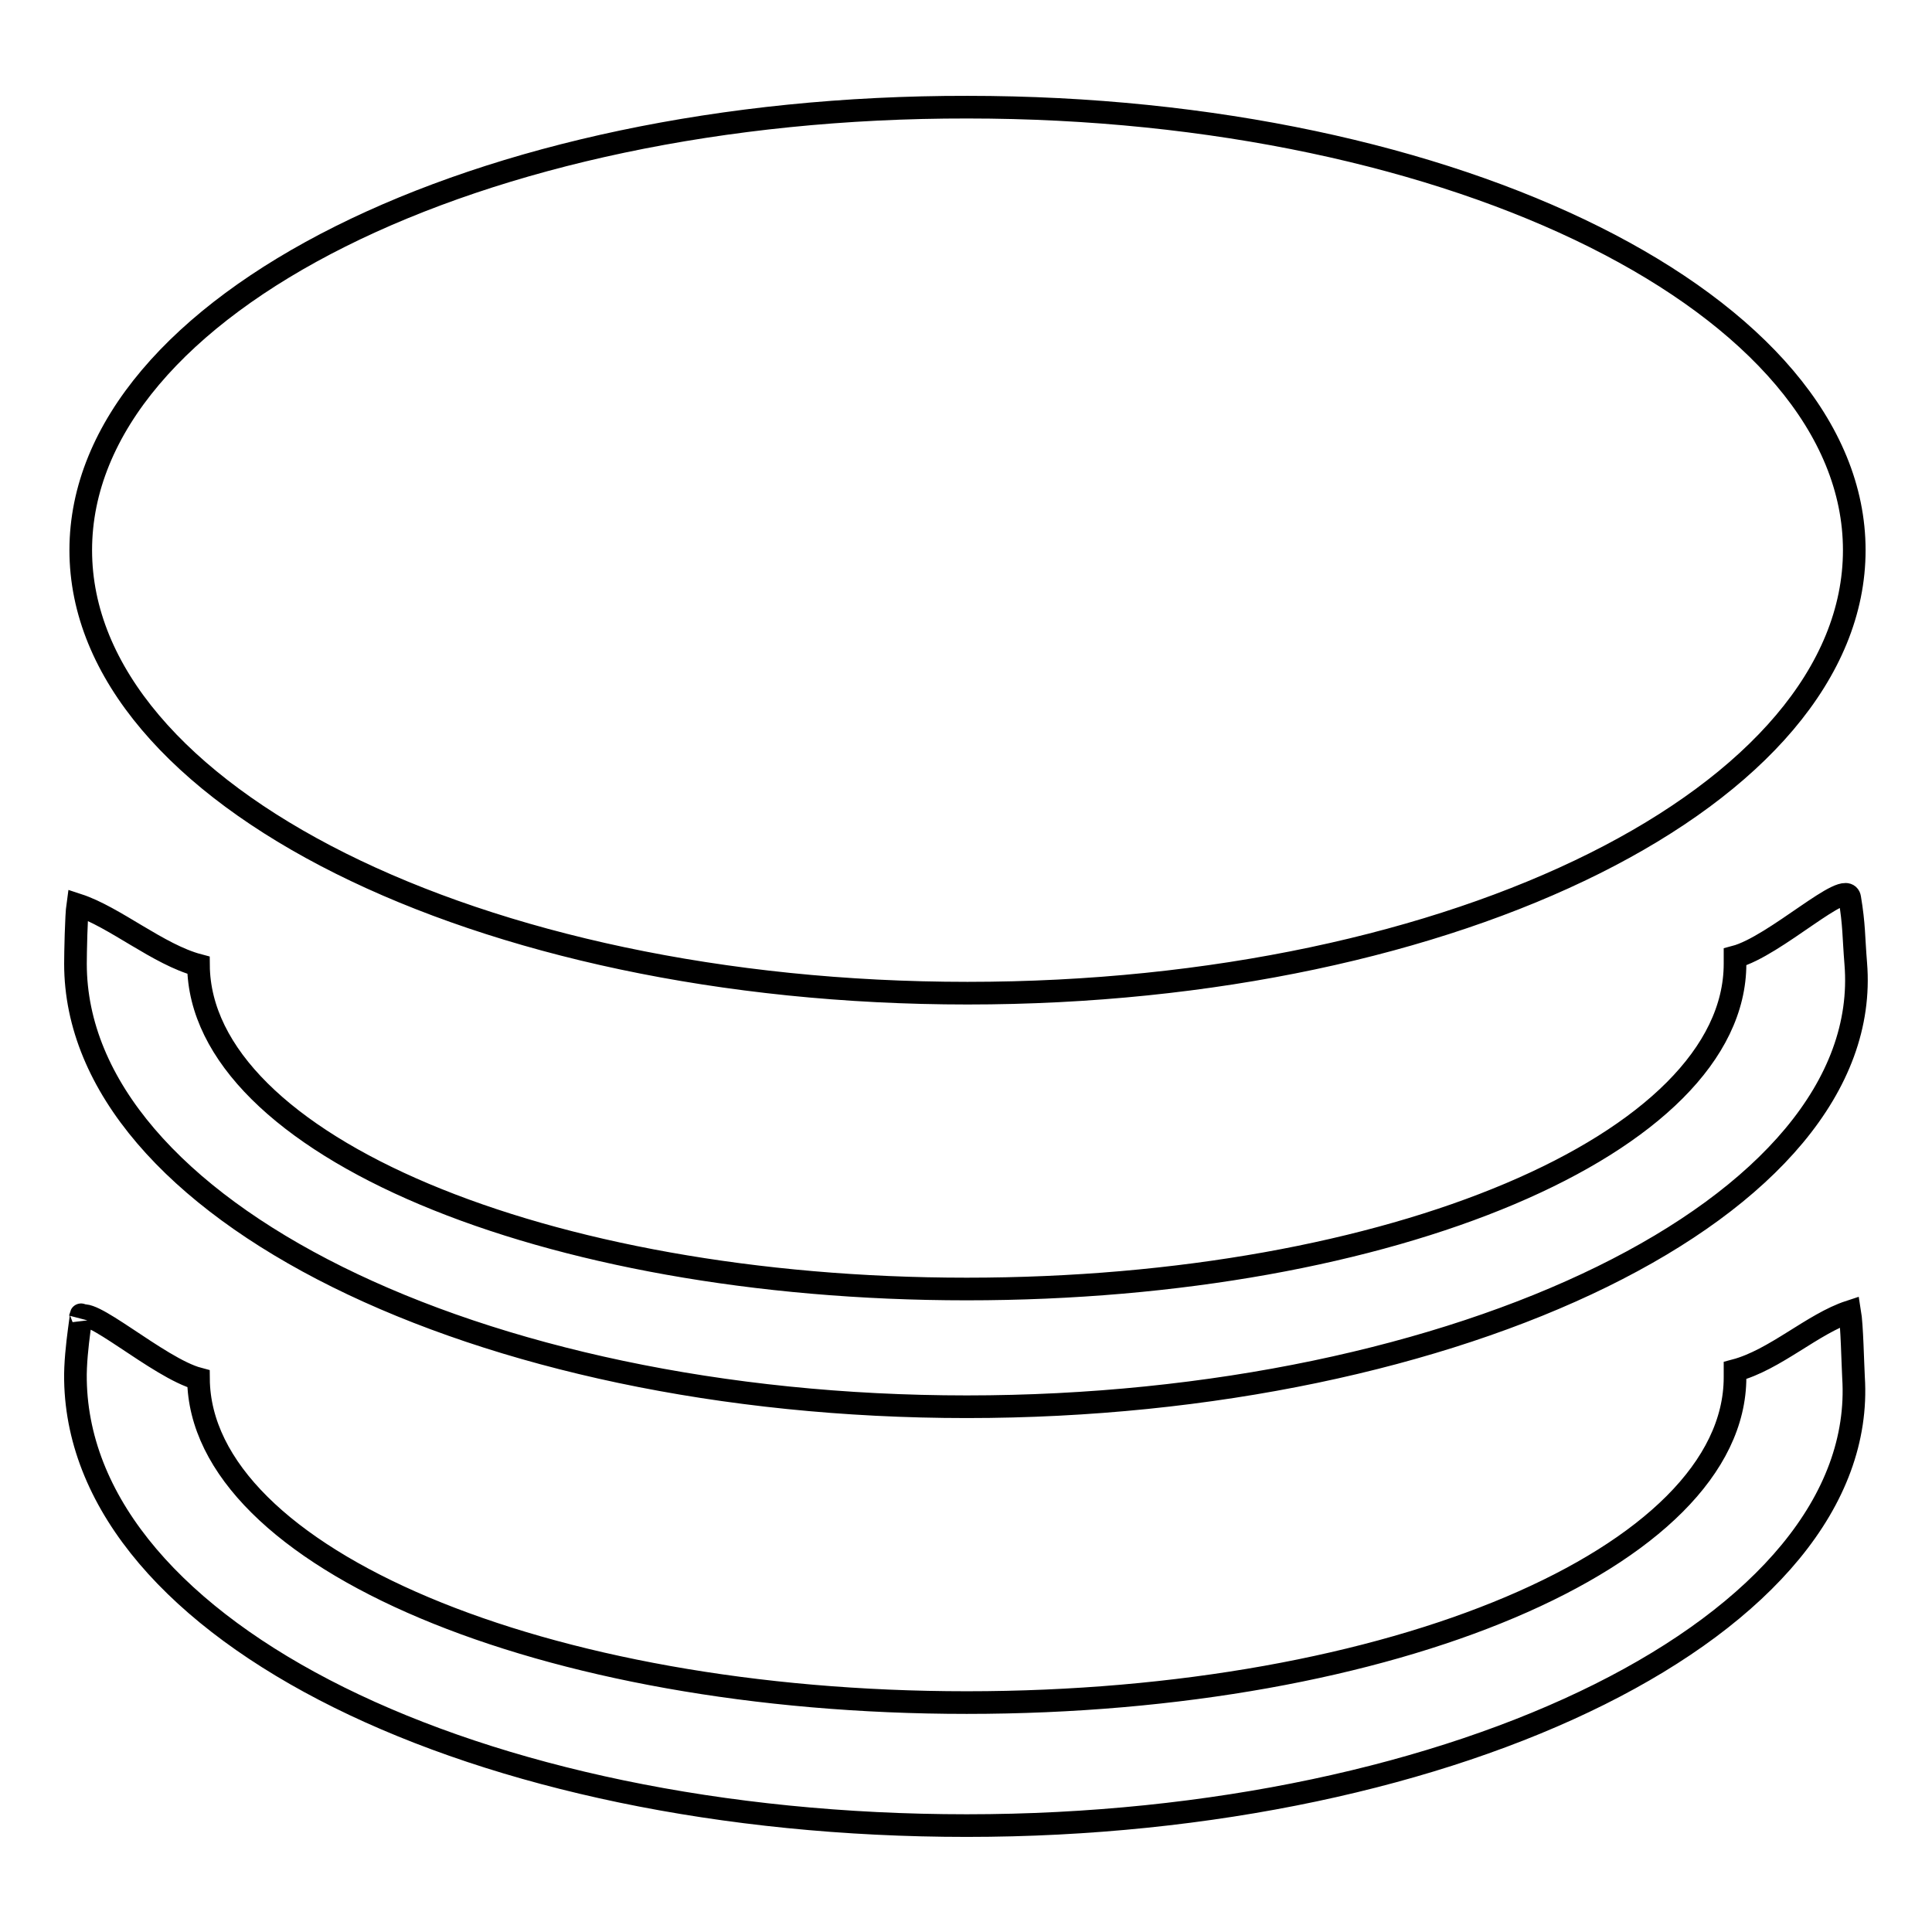
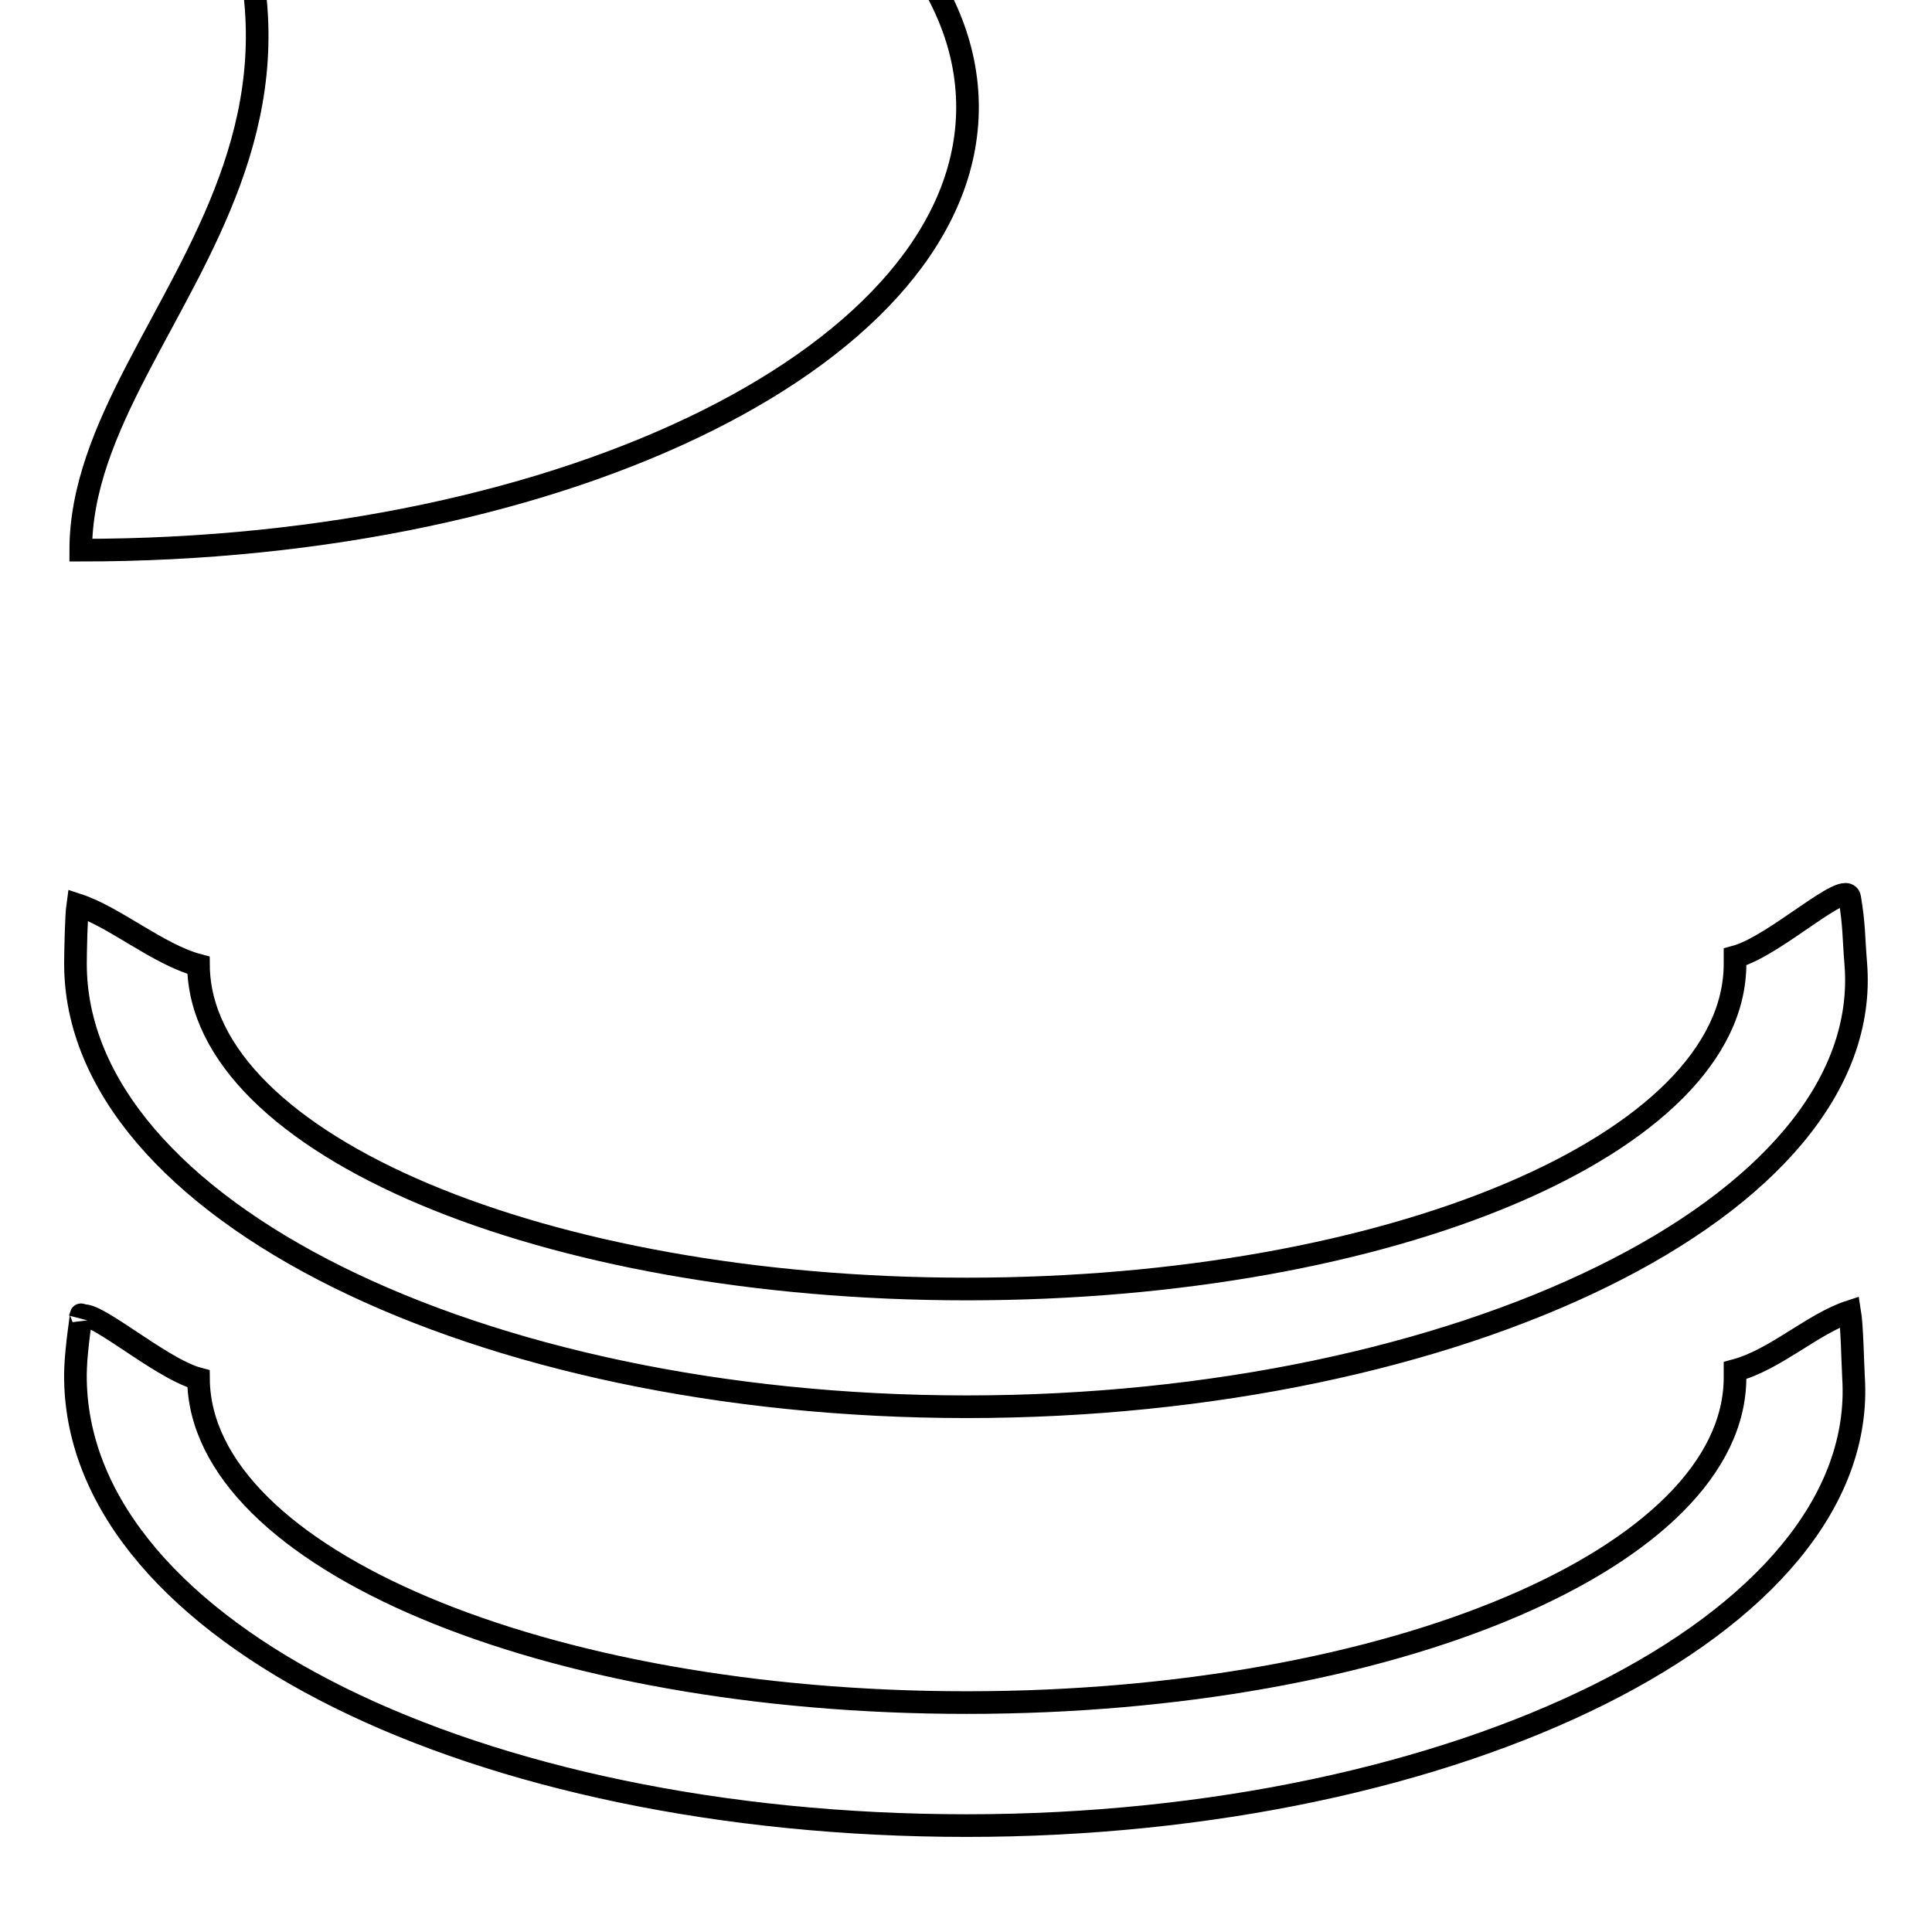
<svg xmlns="http://www.w3.org/2000/svg" version="1.1" x="0px" y="0px" viewBox="0 0 256 256" enable-background="new 0 0 256 256" xml:space="preserve">
  <g>
    <g>
-       <path stroke-width="3" fill-opacity="0" stroke="#000000" d="M128.1,225.6c-56.1,0-101.6-19.2-101.8-42.9c-5.3-1.4-15.1-10.3-15.7-8c0.6-2.3-0.7,3.9-0.6,8.2c0.6,33.4,53.2,59,118.1,59c64.9,0,119.6-26.6,117.5-59.4c-0.1-1.8-0.2-6.9-0.5-8.7c-4.9,1.6-9.9,6.4-15.2,7.8l0,0.9C229.9,206.3,184.4,225.6,128.1,225.6L128.1,225.6z M128.1,170.8c-56.1,0-101.6-19.2-101.8-42.9c-5.3-1.4-11.1-6.4-16-8c-0.2,1.4-0.3,6.4-0.3,7.8c0,32.4,53.2,58.7,118.1,58.7c64.9,0,120.4-26.4,117.8-58.7c-0.3-3.7-0.2-5.1-0.8-8.7c-0.4-2.7-9.9,6.4-15.2,7.8l0,0.9C229.9,151.5,184.4,170.8,128.1,170.8L128.1,170.8z M10.7,72.9c0,32.4,52.6,58.7,117.5,58.7c64.9,0,117.5-26.3,117.5-58.7c0-32.4-52.6-58.7-117.5-58.7C63.3,14.1,10.7,40.4,10.7,72.9L10.7,72.9z" />
+       <path stroke-width="3" fill-opacity="0" stroke="#000000" d="M128.1,225.6c-56.1,0-101.6-19.2-101.8-42.9c-5.3-1.4-15.1-10.3-15.7-8c0.6-2.3-0.7,3.9-0.6,8.2c0.6,33.4,53.2,59,118.1,59c64.9,0,119.6-26.6,117.5-59.4c-0.1-1.8-0.2-6.9-0.5-8.7c-4.9,1.6-9.9,6.4-15.2,7.8l0,0.9C229.9,206.3,184.4,225.6,128.1,225.6L128.1,225.6z M128.1,170.8c-56.1,0-101.6-19.2-101.8-42.9c-5.3-1.4-11.1-6.4-16-8c-0.2,1.4-0.3,6.4-0.3,7.8c0,32.4,53.2,58.7,118.1,58.7c64.9,0,120.4-26.4,117.8-58.7c-0.3-3.7-0.2-5.1-0.8-8.7c-0.4-2.7-9.9,6.4-15.2,7.8l0,0.9C229.9,151.5,184.4,170.8,128.1,170.8L128.1,170.8z M10.7,72.9c64.9,0,117.5-26.3,117.5-58.7c0-32.4-52.6-58.7-117.5-58.7C63.3,14.1,10.7,40.4,10.7,72.9L10.7,72.9z" />
    </g>
  </g>
</svg>